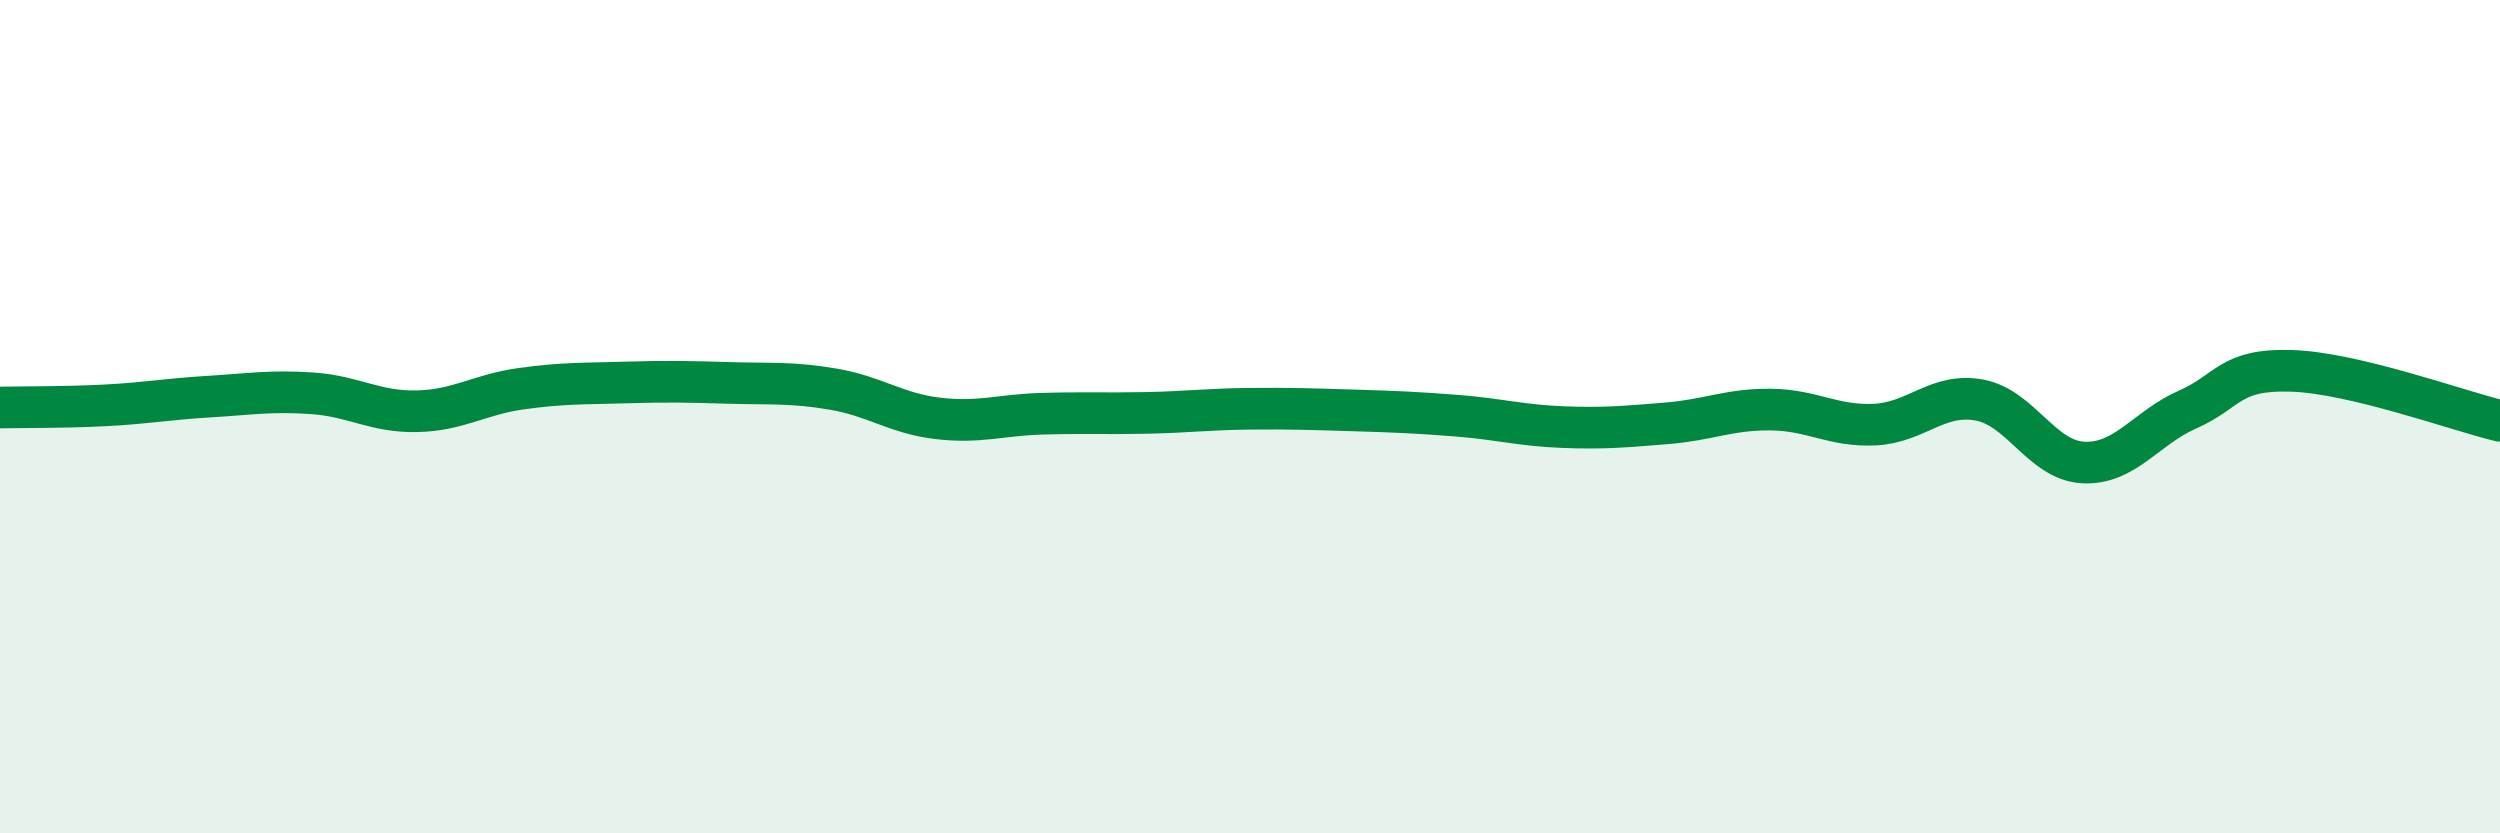
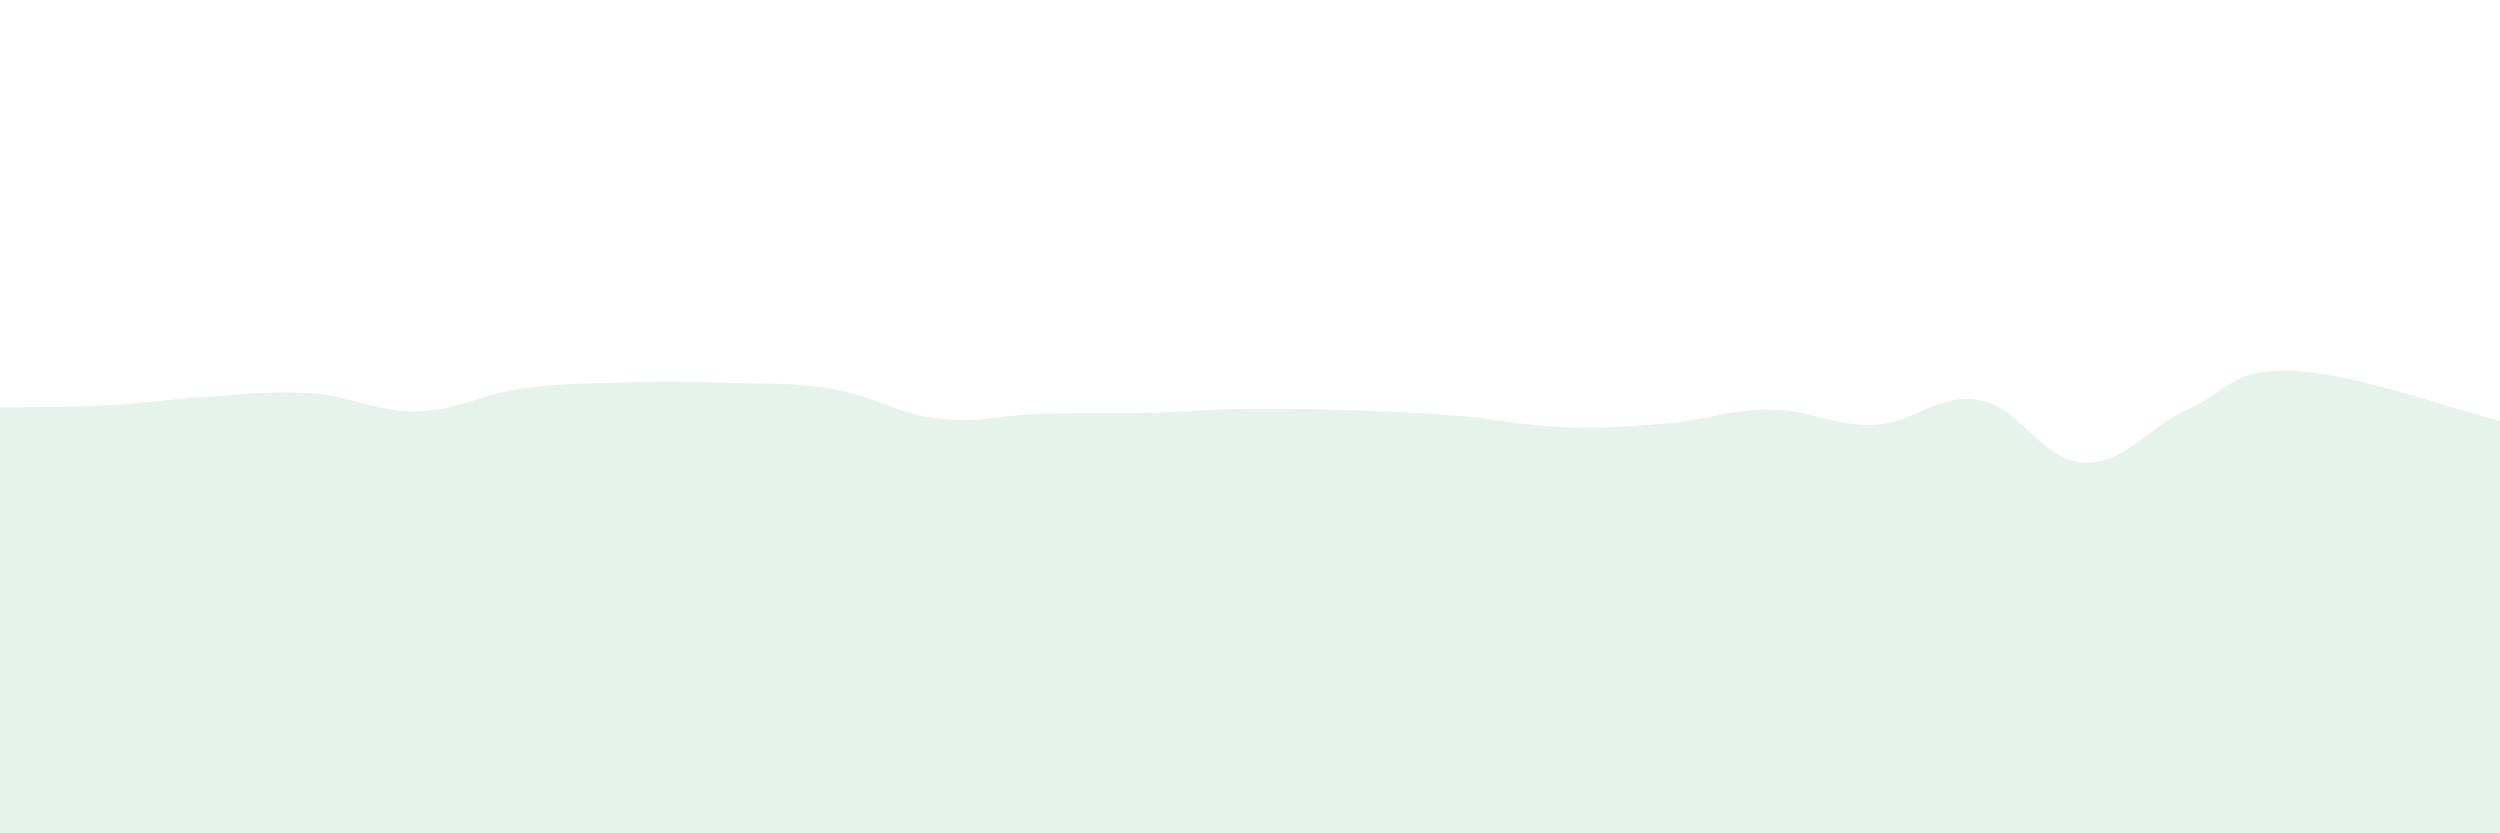
<svg xmlns="http://www.w3.org/2000/svg" width="60" height="20" viewBox="0 0 60 20">
  <path d="M 0,9.78 C 0.5,9.77 1.5,9.78 2.5,9.73 C 3.5,9.68 4,9.58 5,9.52 C 6,9.46 6.5,9.37 7.5,9.44 C 8.5,9.51 9,9.89 10,9.87 C 11,9.85 11.5,9.47 12.5,9.33 C 13.5,9.19 14,9.21 15,9.18 C 16,9.15 16.5,9.16 17.5,9.19 C 18.5,9.22 19,9.17 20,9.34 C 21,9.51 21.5,9.92 22.5,10.04 C 23.5,10.16 24,9.96 25,9.93 C 26,9.9 26.5,9.93 27.5,9.91 C 28.5,9.89 29,9.82 30,9.81 C 31,9.8 31.5,9.82 32.5,9.85 C 33.5,9.88 34,9.9 35,9.98 C 36,10.06 36.5,10.21 37.5,10.25 C 38.5,10.29 39,10.24 40,10.16 C 41,10.08 41.5,9.82 42.5,9.83 C 43.5,9.84 44,10.24 45,10.19 C 46,10.14 46.5,9.42 47.5,9.6 C 48.5,9.78 49,11.05 50,11.1 C 51,11.15 51.5,10.27 52.5,9.83 C 53.5,9.39 53.5,8.85 55,8.9 C 56.5,8.95 59,9.86 60,10.1L60 20L0 20Z" fill="#008740" opacity="0.1" stroke-linecap="round" stroke-linejoin="round" />
-   <path d="M 0,9.78 C 0.5,9.77 1.5,9.78 2.5,9.73 C 3.5,9.68 4,9.58 5,9.52 C 6,9.46 6.5,9.37 7.5,9.44 C 8.5,9.51 9,9.89 10,9.87 C 11,9.85 11.5,9.47 12.5,9.33 C 13.5,9.19 14,9.21 15,9.18 C 16,9.15 16.5,9.16 17.5,9.19 C 18.5,9.22 19,9.17 20,9.34 C 21,9.51 21.5,9.92 22.5,10.04 C 23.5,10.16 24,9.96 25,9.93 C 26,9.9 26.5,9.93 27.5,9.91 C 28.5,9.89 29,9.82 30,9.81 C 31,9.8 31.5,9.82 32.5,9.85 C 33.5,9.88 34,9.9 35,9.98 C 36,10.06 36.5,10.21 37.5,10.25 C 38.5,10.29 39,10.24 40,10.16 C 41,10.08 41.5,9.82 42.5,9.83 C 43.5,9.84 44,10.24 45,10.19 C 46,10.14 46.5,9.42 47.5,9.6 C 48.5,9.78 49,11.05 50,11.1 C 51,11.15 51.5,10.27 52.5,9.83 C 53.5,9.39 53.5,8.85 55,8.9 C 56.5,8.95 59,9.86 60,10.1" stroke="#008740" stroke-width="1" fill="none" stroke-linecap="round" stroke-linejoin="round" />
</svg>